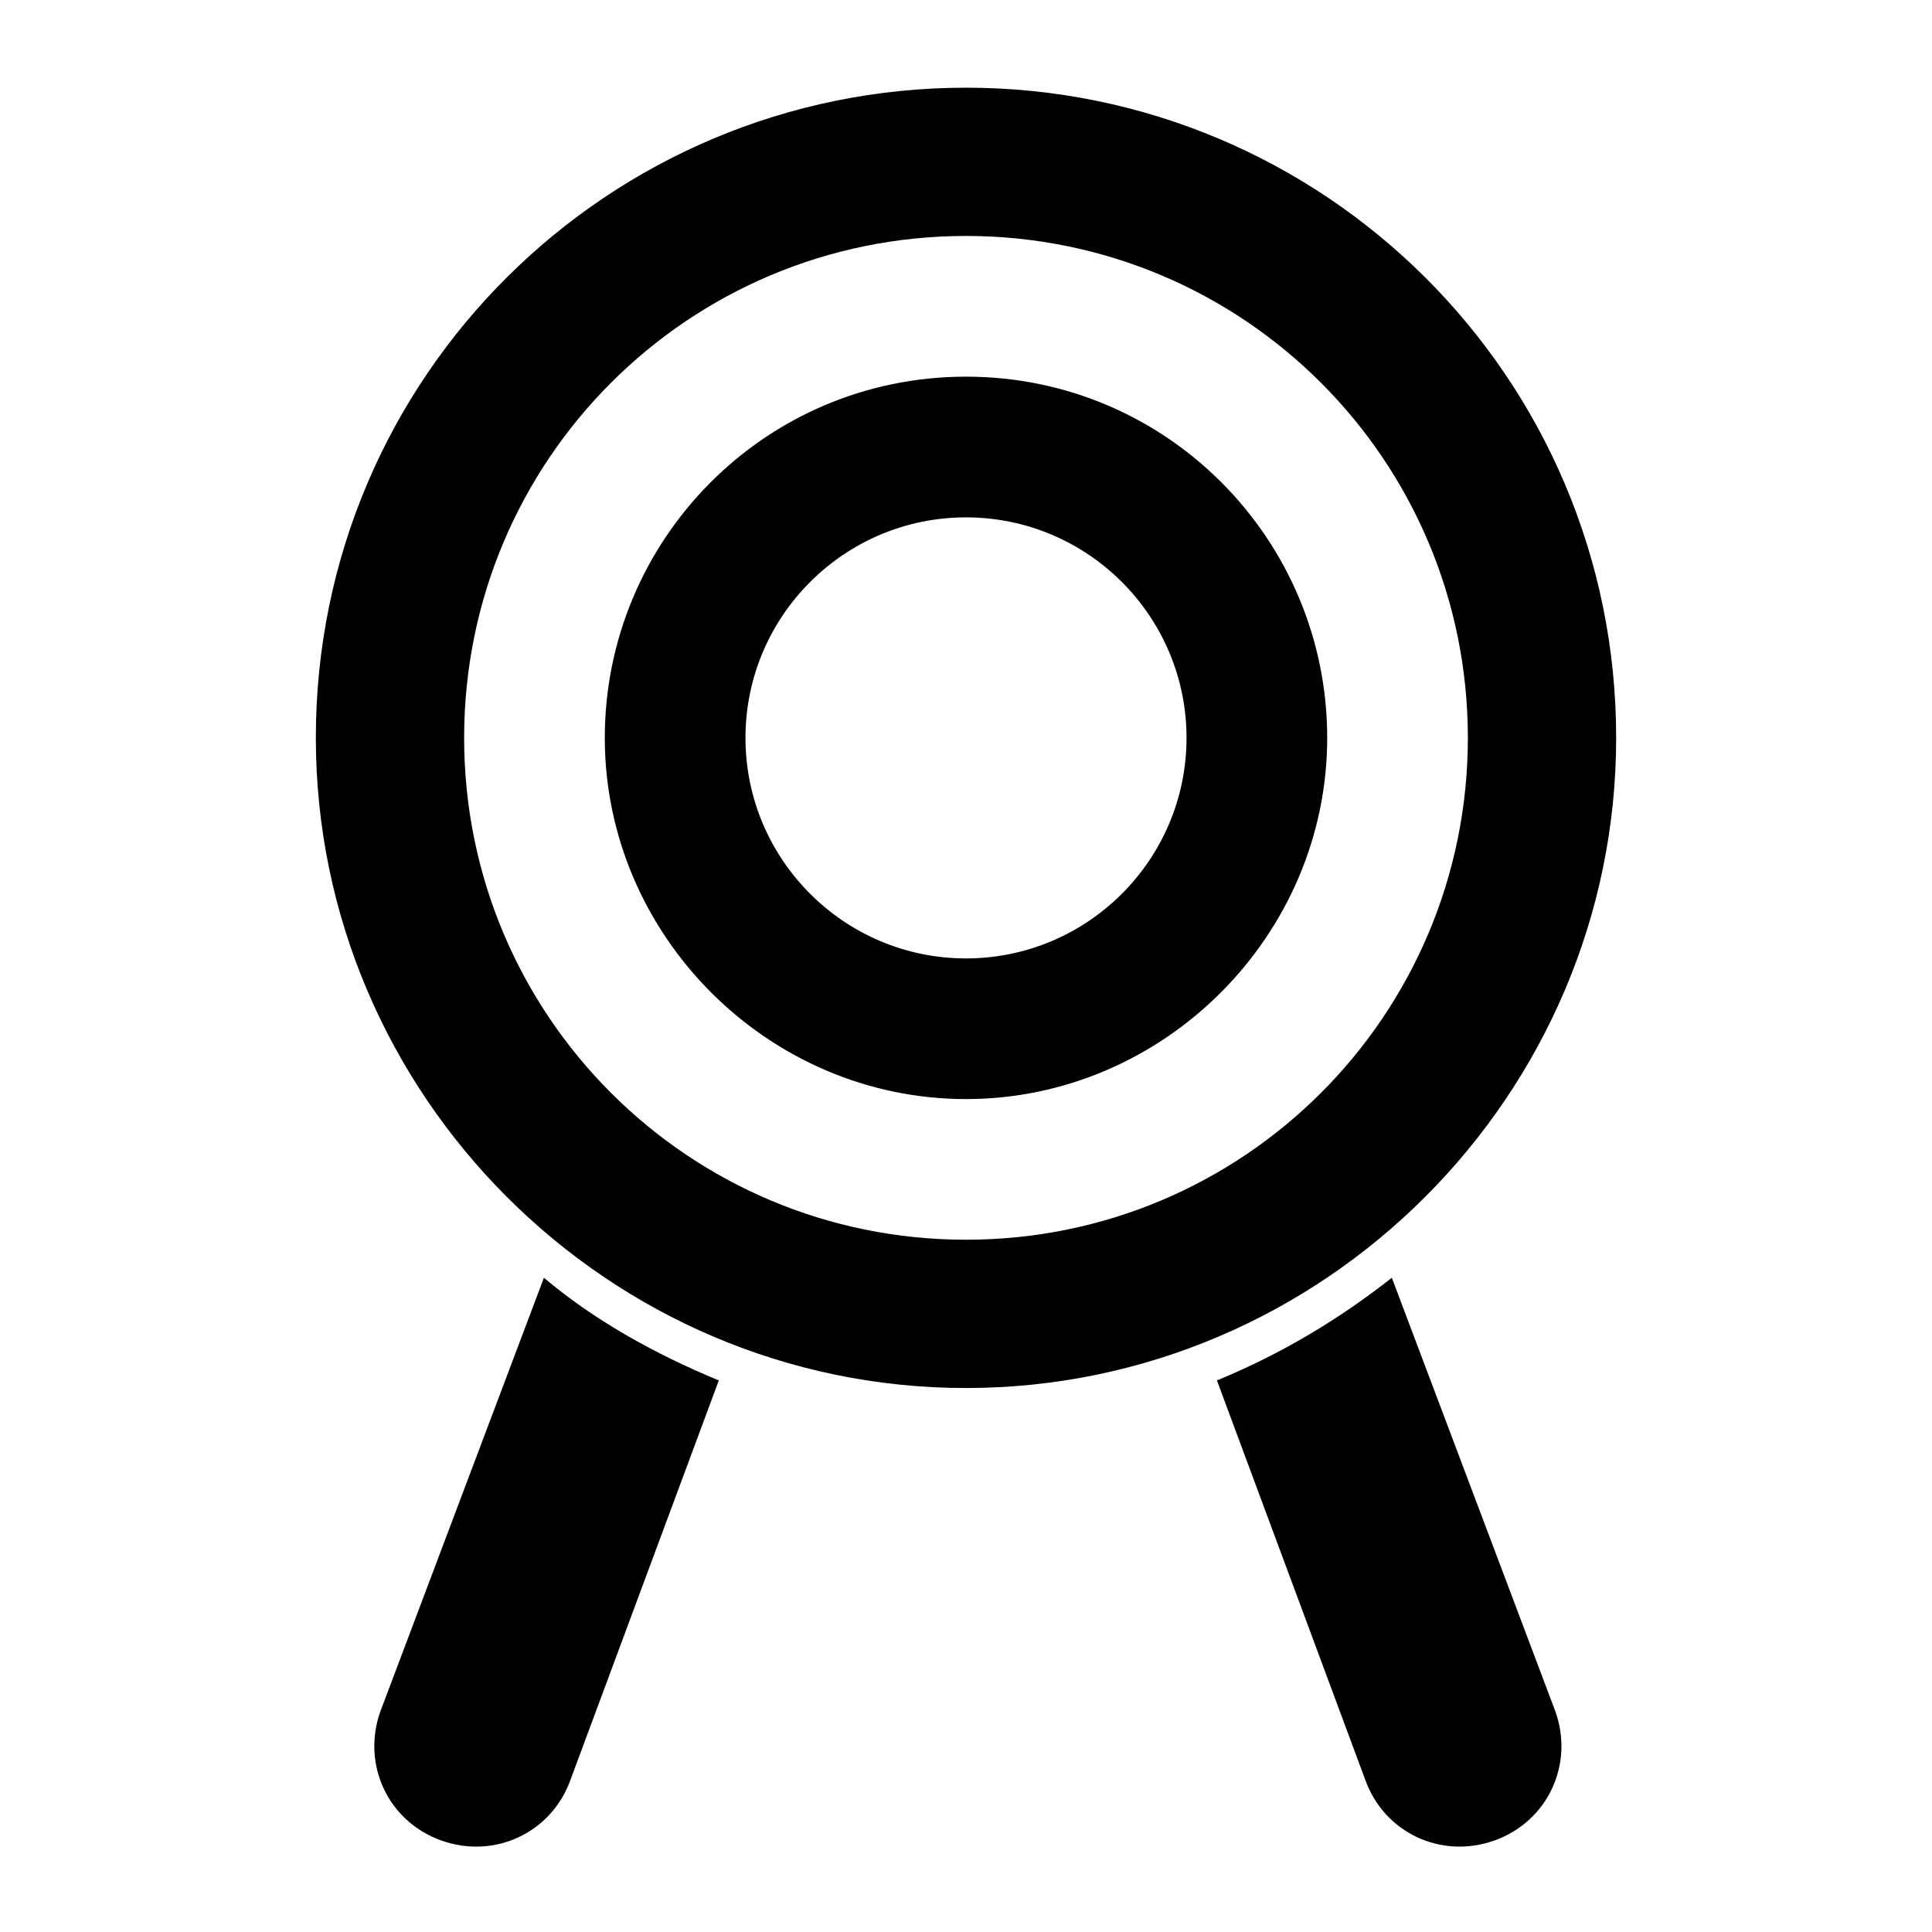
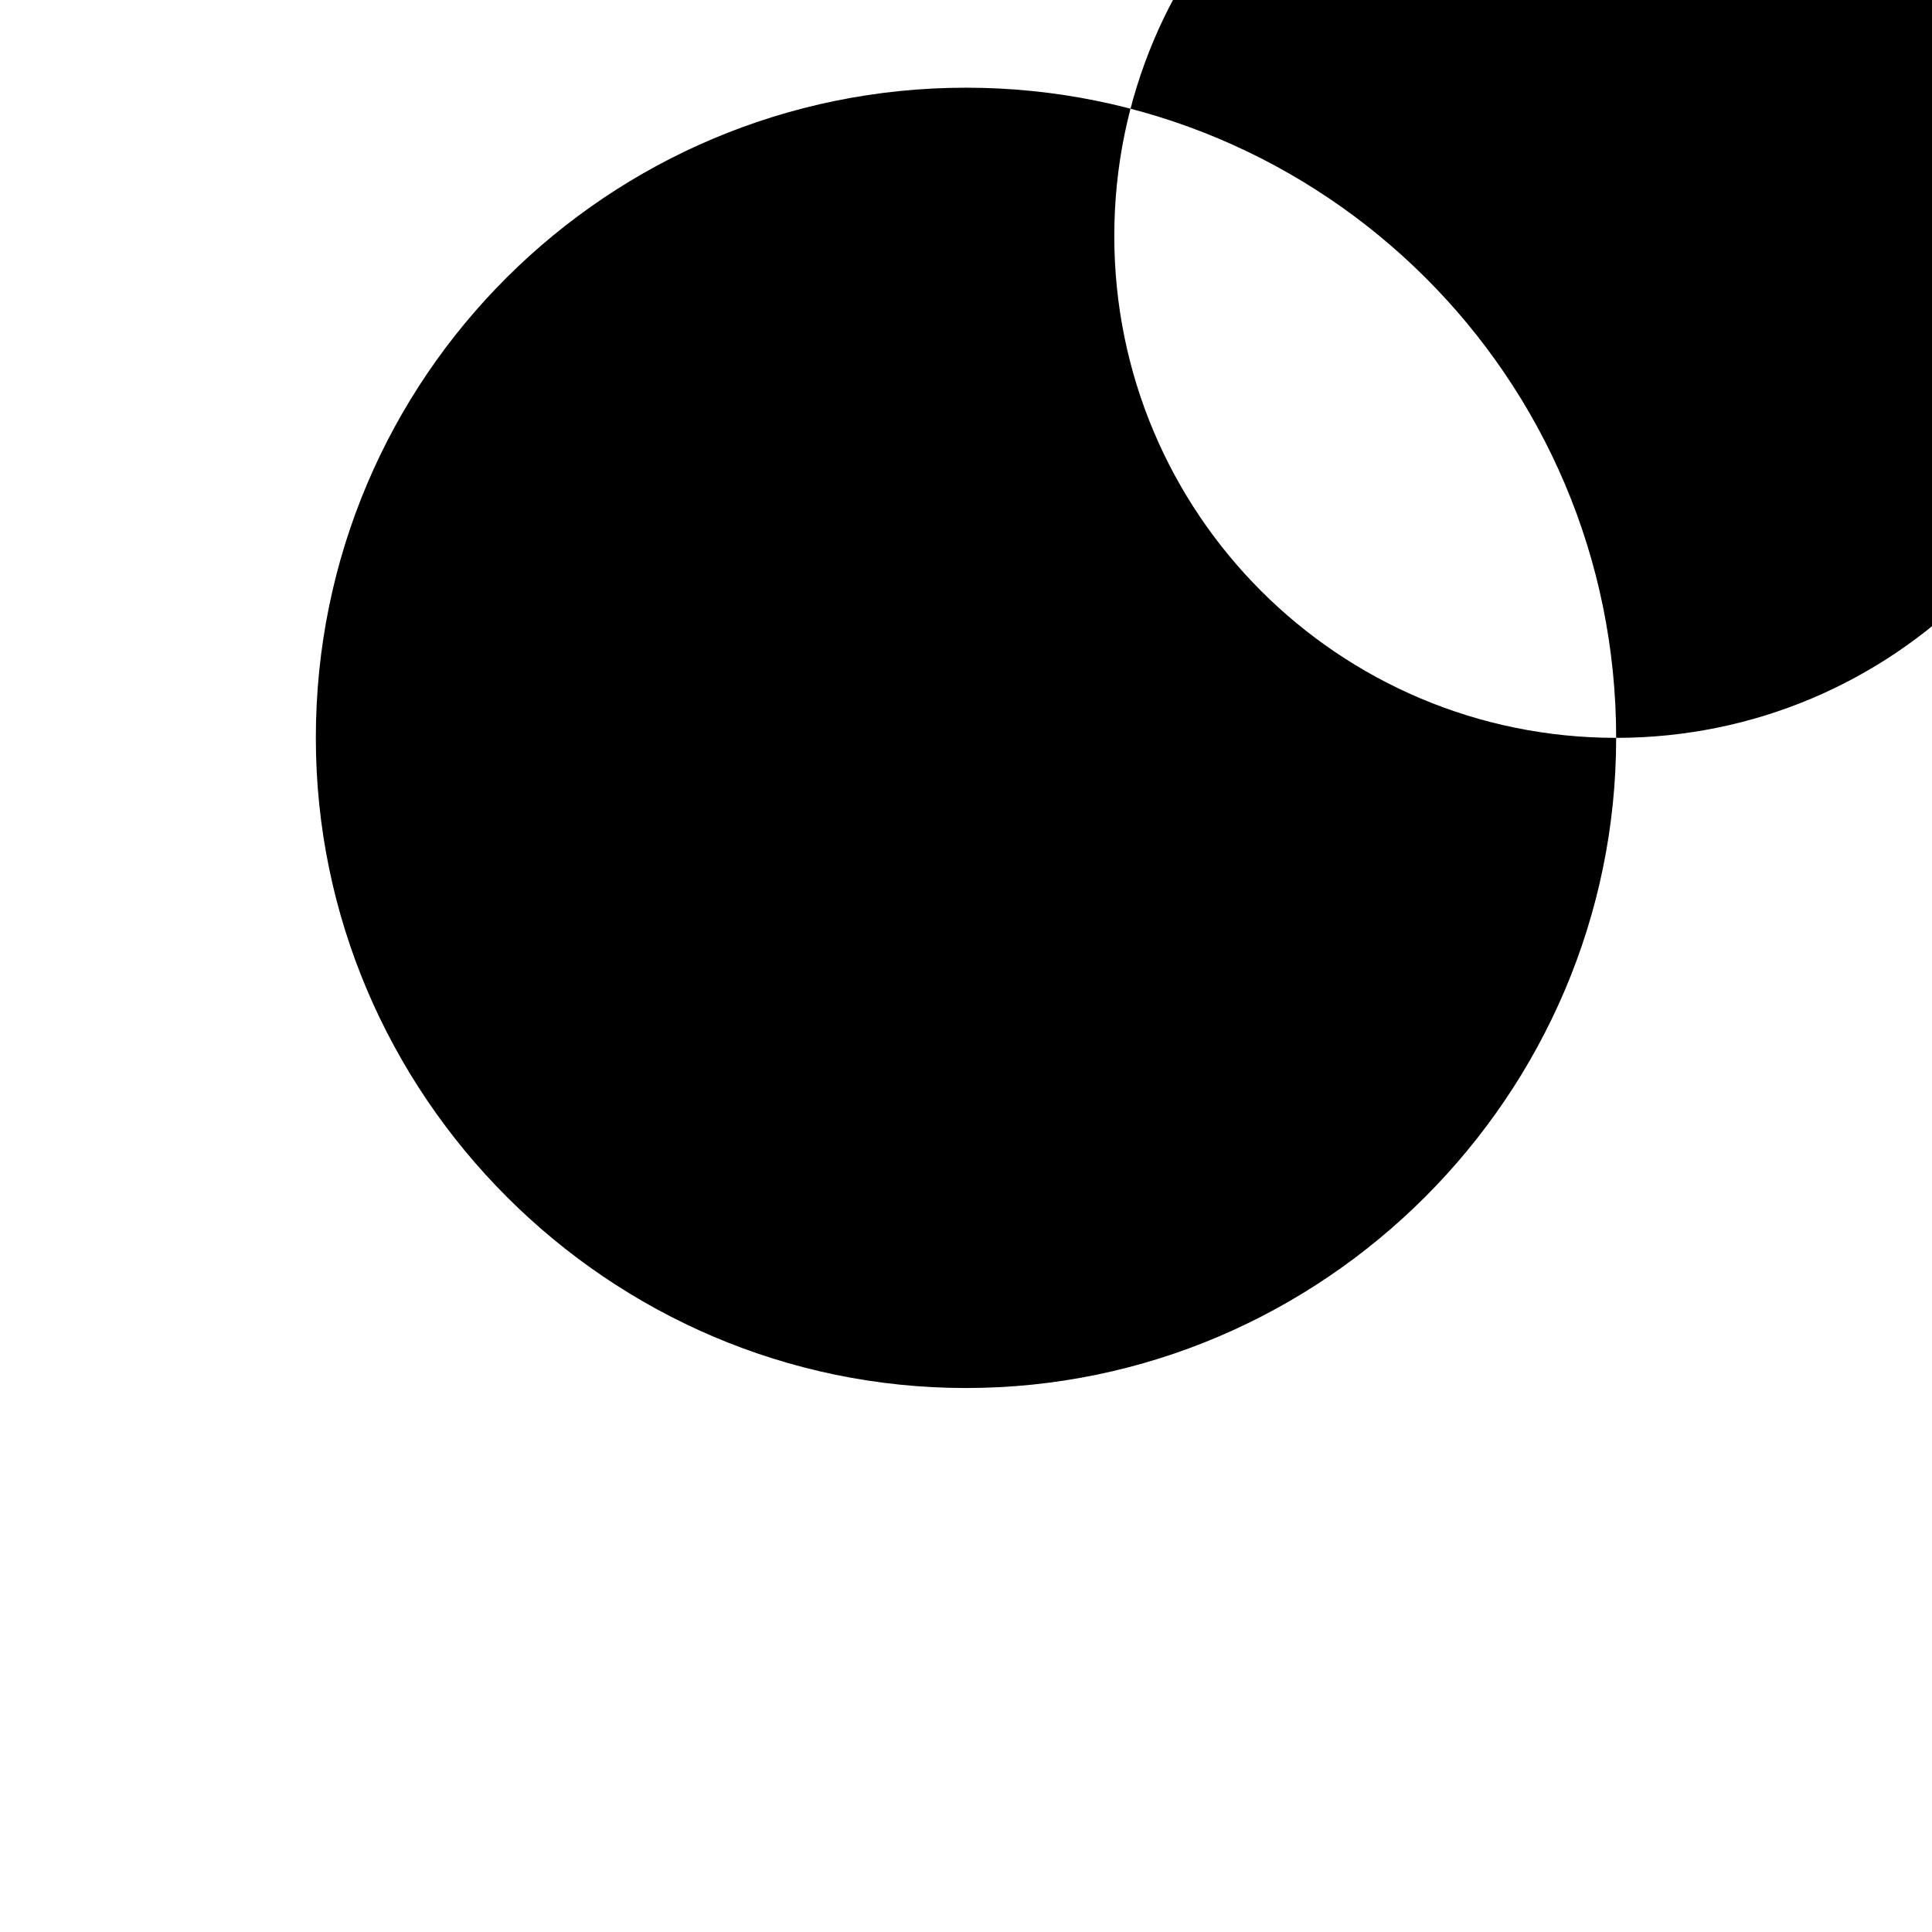
<svg xmlns="http://www.w3.org/2000/svg" fill="#000000" width="800px" height="800px" version="1.1" viewBox="144 144 512 512">
  <g>
-     <path d="m244.82 597.49c-5.039 14.105 2.016 29.223 16.121 34.258 14.105 5.039 29.223-2.016 34.258-16.121l39.297-105.8c-17.129-7.055-33.25-16.121-46.352-27.207z" />
-     <path d="m512.85 482.62c-14.105 11.082-29.223 20.152-46.352 27.207l39.297 105.8c5.039 14.105 20.152 21.16 34.258 16.121 14.105-5.039 21.16-20.152 16.121-34.258z" />
-     <path d="m572.3 339.54c0-95.723-77.586-172.3-172.3-172.3-94.715 0-172.3 76.578-172.3 172.3 0 94.715 77.586 172.3 172.3 172.3 94.715-0.004 172.3-77.59 172.3-172.3zm-172.3 133c-73.555 0-133-59.449-133-133-0.004-73.559 59.445-133.01 133-133.01 73.555 0 133 59.449 133 133 0 73.559-59.449 133.01-133 133.01z" />
-     <path d="m400 243.82c-53.402 0-95.723 43.328-95.723 95.723 0 52.395 43.328 95.723 95.723 95.723s95.723-43.328 95.723-95.723c0-52.395-42.32-95.723-95.723-95.723zm0 154.17c-32.242 0-58.441-26.199-58.441-58.441 0-32.242 26.199-58.441 58.441-58.441s58.441 26.199 58.441 58.441c0 32.242-26.199 58.441-58.441 58.441z" />
+     <path d="m572.3 339.54c0-95.723-77.586-172.3-172.3-172.3-94.715 0-172.3 76.578-172.3 172.3 0 94.715 77.586 172.3 172.3 172.3 94.715-0.004 172.3-77.59 172.3-172.3zc-73.555 0-133-59.449-133-133-0.004-73.559 59.445-133.01 133-133.01 73.555 0 133 59.449 133 133 0 73.559-59.449 133.01-133 133.01z" />
  </g>
</svg>